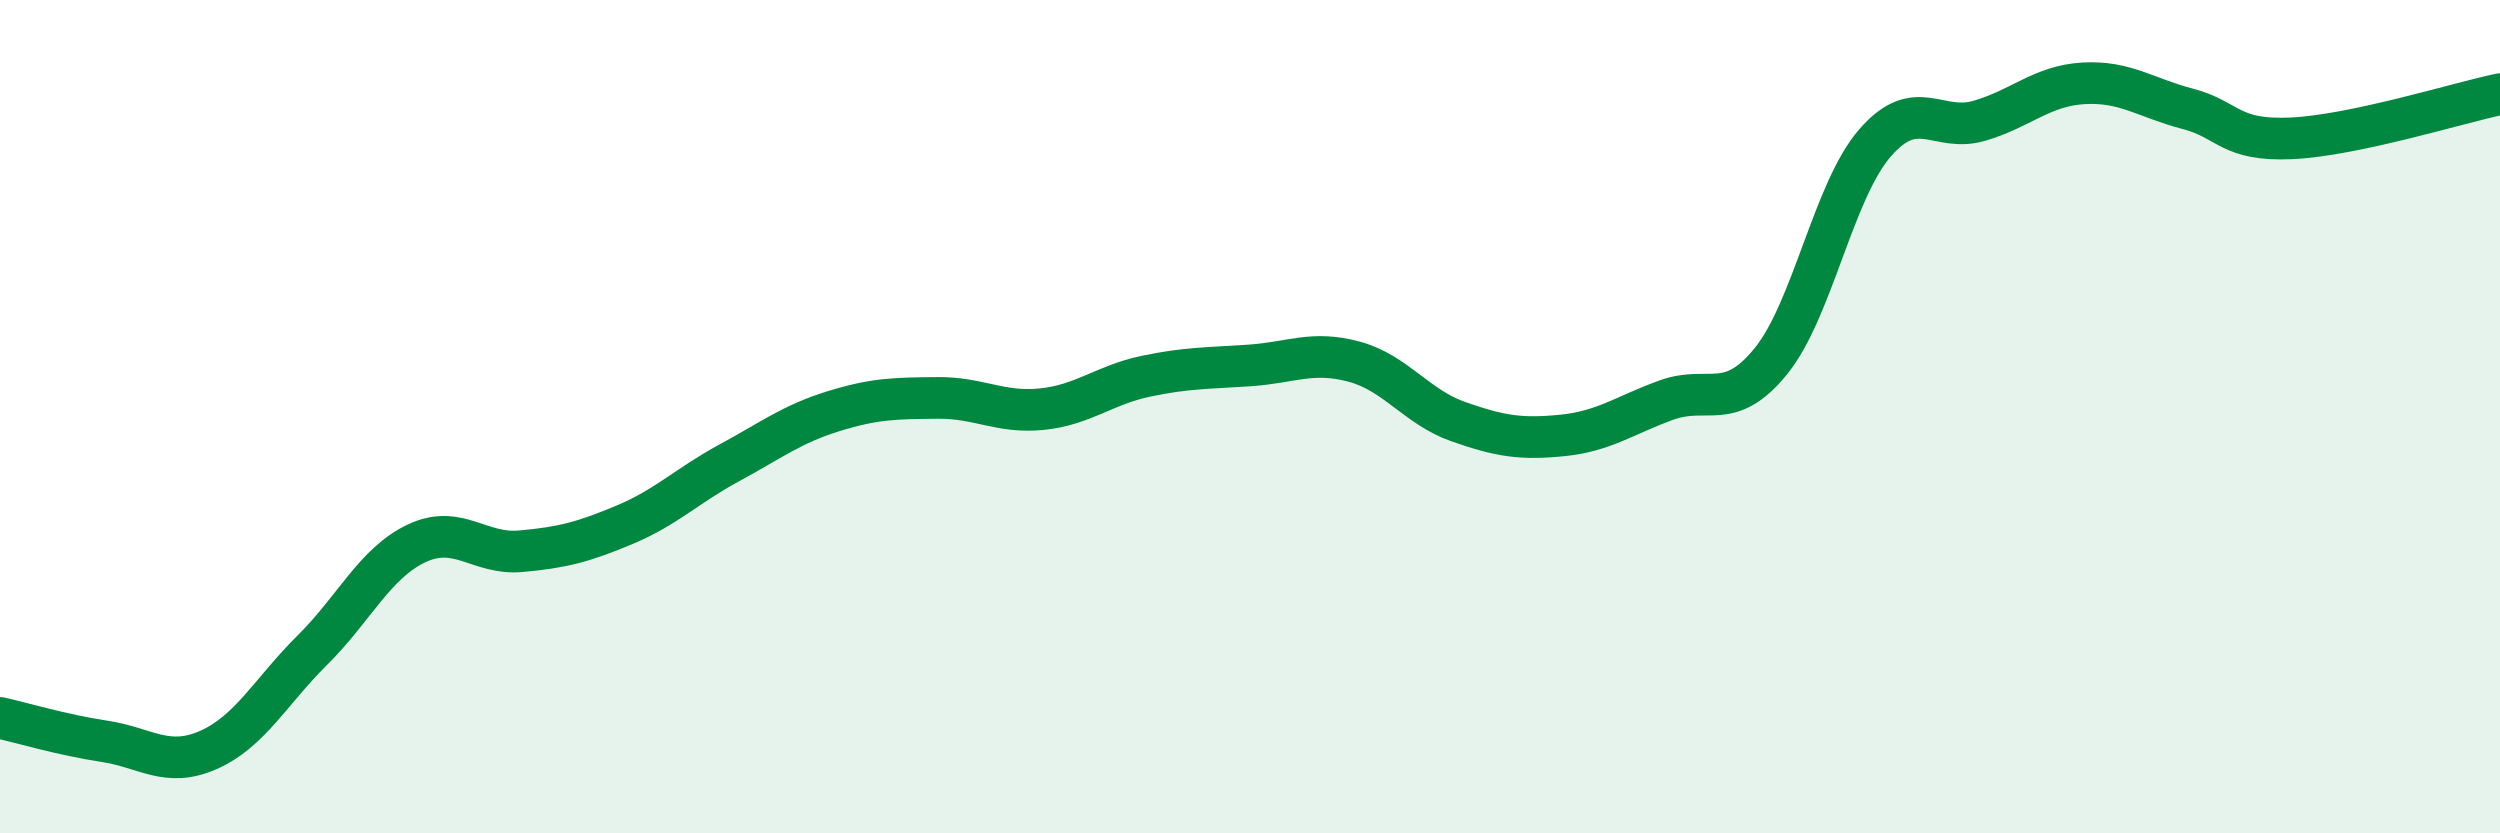
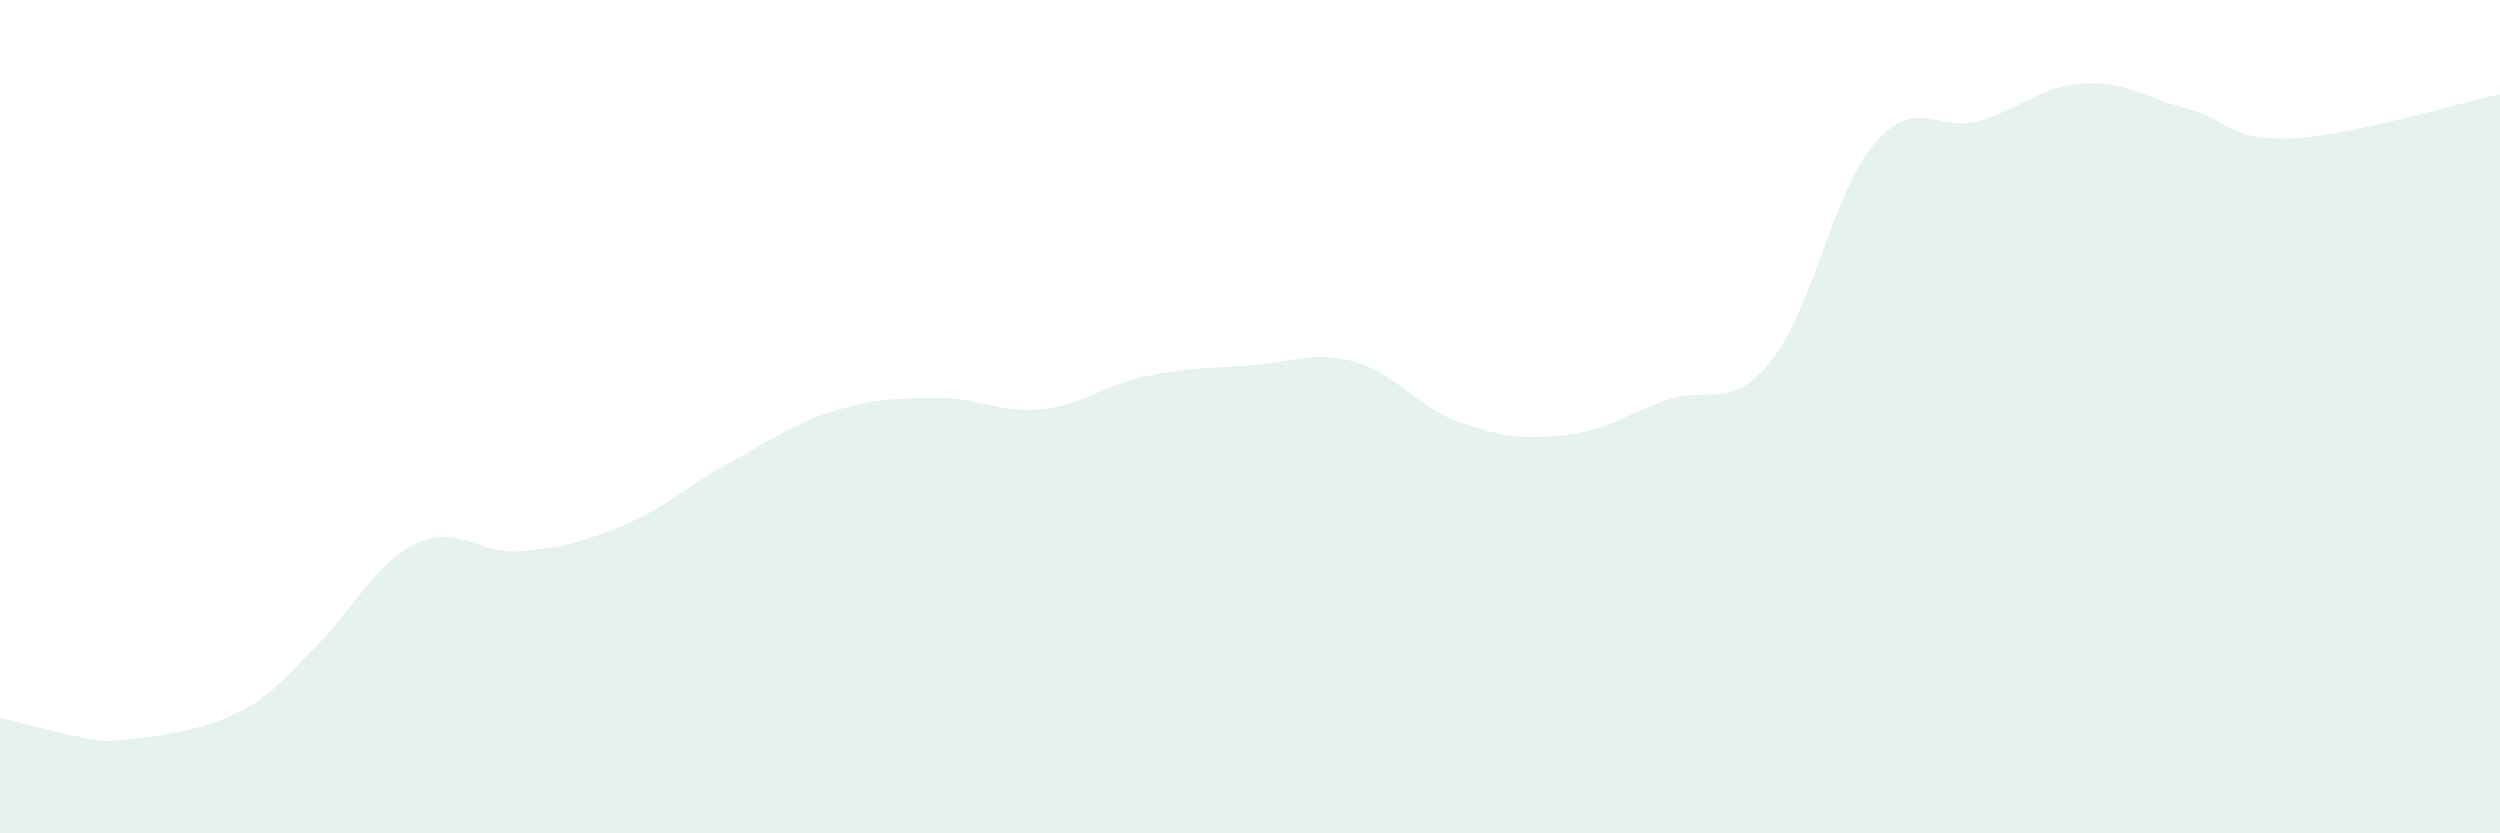
<svg xmlns="http://www.w3.org/2000/svg" width="60" height="20" viewBox="0 0 60 20">
-   <path d="M 0,17.23 C 0.5,17.34 1.5,17.64 2.5,17.79 C 3.5,17.94 4,18.44 5,18 C 6,17.56 6.5,16.59 7.5,15.6 C 8.5,14.61 9,13.51 10,13.04 C 11,12.57 11.5,13.32 12.5,13.23 C 13.5,13.14 14,13.01 15,12.59 C 16,12.17 16.5,11.65 17.5,11.11 C 18.5,10.57 19,10.18 20,9.87 C 21,9.56 21.5,9.56 22.5,9.55 C 23.5,9.54 24,9.92 25,9.82 C 26,9.72 26.5,9.24 27.5,9.03 C 28.5,8.82 29,8.84 30,8.77 C 31,8.7 31.5,8.41 32.5,8.68 C 33.5,8.95 34,9.77 35,10.12 C 36,10.47 36.5,10.55 37.5,10.45 C 38.5,10.35 39,9.96 40,9.6 C 41,9.24 41.5,9.9 42.5,8.67 C 43.5,7.44 44,4.58 45,3.43 C 46,2.28 46.5,3.19 47.5,2.9 C 48.5,2.61 49,2.06 50,2 C 51,1.94 51.5,2.35 52.5,2.61 C 53.5,2.87 53.5,3.39 55,3.32 C 56.5,3.25 59,2.47 60,2.26L60 20L0 20Z" fill="#008740" opacity="0.1" stroke-linecap="round" stroke-linejoin="round" />
-   <path d="M 0,17.23 C 0.5,17.34 1.5,17.64 2.5,17.79 C 3.5,17.94 4,18.44 5,18 C 6,17.56 6.5,16.59 7.5,15.6 C 8.5,14.61 9,13.51 10,13.04 C 11,12.57 11.5,13.32 12.5,13.23 C 13.5,13.14 14,13.01 15,12.59 C 16,12.17 16.5,11.65 17.5,11.11 C 18.5,10.57 19,10.18 20,9.87 C 21,9.56 21.5,9.56 22.5,9.55 C 23.5,9.54 24,9.92 25,9.82 C 26,9.72 26.5,9.24 27.5,9.03 C 28.5,8.82 29,8.84 30,8.77 C 31,8.7 31.5,8.41 32.5,8.68 C 33.5,8.95 34,9.77 35,10.12 C 36,10.47 36.5,10.55 37.5,10.45 C 38.5,10.35 39,9.96 40,9.6 C 41,9.24 41.5,9.9 42.5,8.67 C 43.5,7.44 44,4.58 45,3.43 C 46,2.28 46.5,3.19 47.5,2.9 C 48.5,2.61 49,2.06 50,2 C 51,1.94 51.5,2.35 52.5,2.61 C 53.5,2.87 53.5,3.39 55,3.32 C 56.5,3.25 59,2.47 60,2.26" stroke="#008740" stroke-width="1" fill="none" stroke-linecap="round" stroke-linejoin="round" />
+   <path d="M 0,17.23 C 0.5,17.34 1.5,17.64 2.5,17.79 C 6,17.56 6.5,16.59 7.5,15.6 C 8.5,14.61 9,13.51 10,13.04 C 11,12.57 11.5,13.32 12.5,13.23 C 13.5,13.14 14,13.01 15,12.59 C 16,12.17 16.5,11.65 17.5,11.11 C 18.5,10.57 19,10.18 20,9.87 C 21,9.56 21.5,9.56 22.5,9.55 C 23.5,9.54 24,9.92 25,9.82 C 26,9.72 26.5,9.24 27.5,9.03 C 28.5,8.82 29,8.84 30,8.77 C 31,8.7 31.5,8.41 32.5,8.68 C 33.5,8.95 34,9.77 35,10.12 C 36,10.47 36.5,10.55 37.5,10.45 C 38.5,10.35 39,9.96 40,9.6 C 41,9.24 41.5,9.9 42.5,8.67 C 43.5,7.44 44,4.58 45,3.43 C 46,2.28 46.5,3.19 47.5,2.9 C 48.5,2.61 49,2.06 50,2 C 51,1.94 51.5,2.35 52.5,2.61 C 53.5,2.87 53.5,3.39 55,3.32 C 56.5,3.25 59,2.47 60,2.26L60 20L0 20Z" fill="#008740" opacity="0.1" stroke-linecap="round" stroke-linejoin="round" />
</svg>